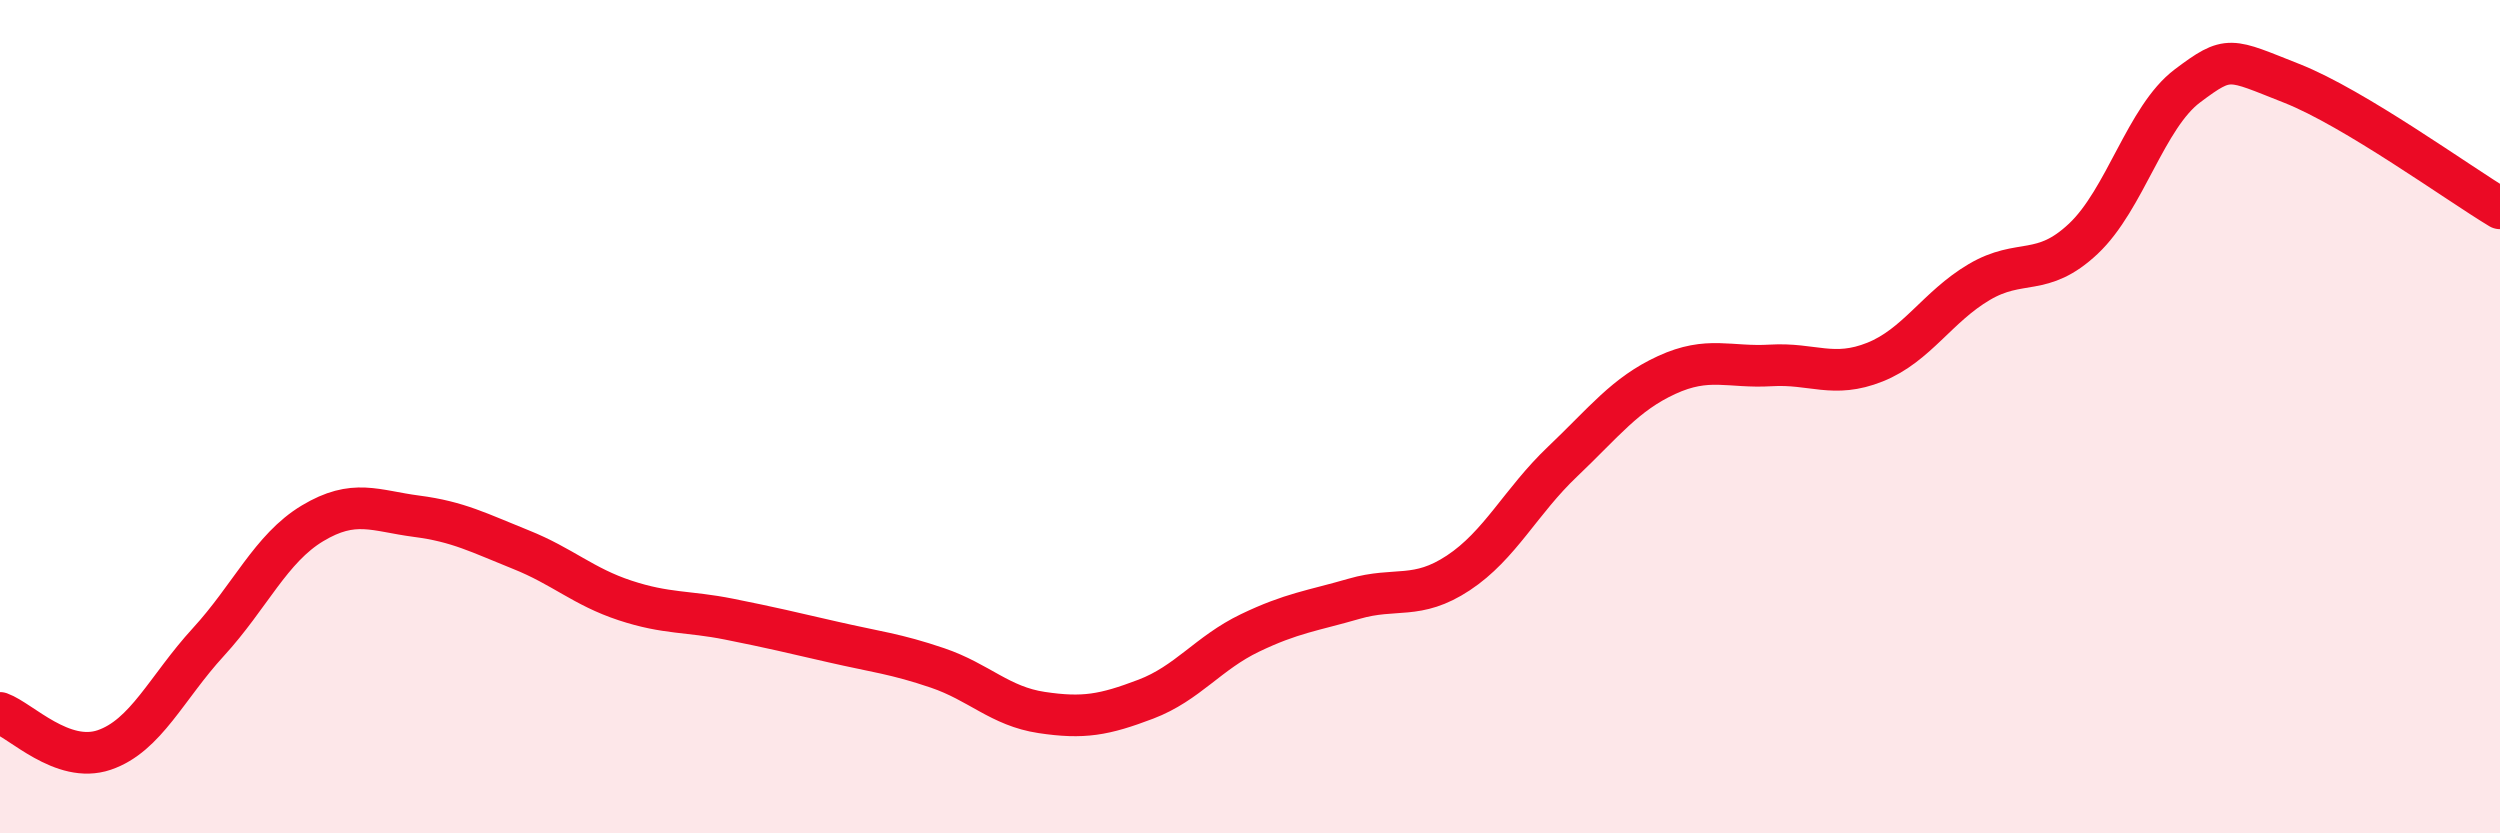
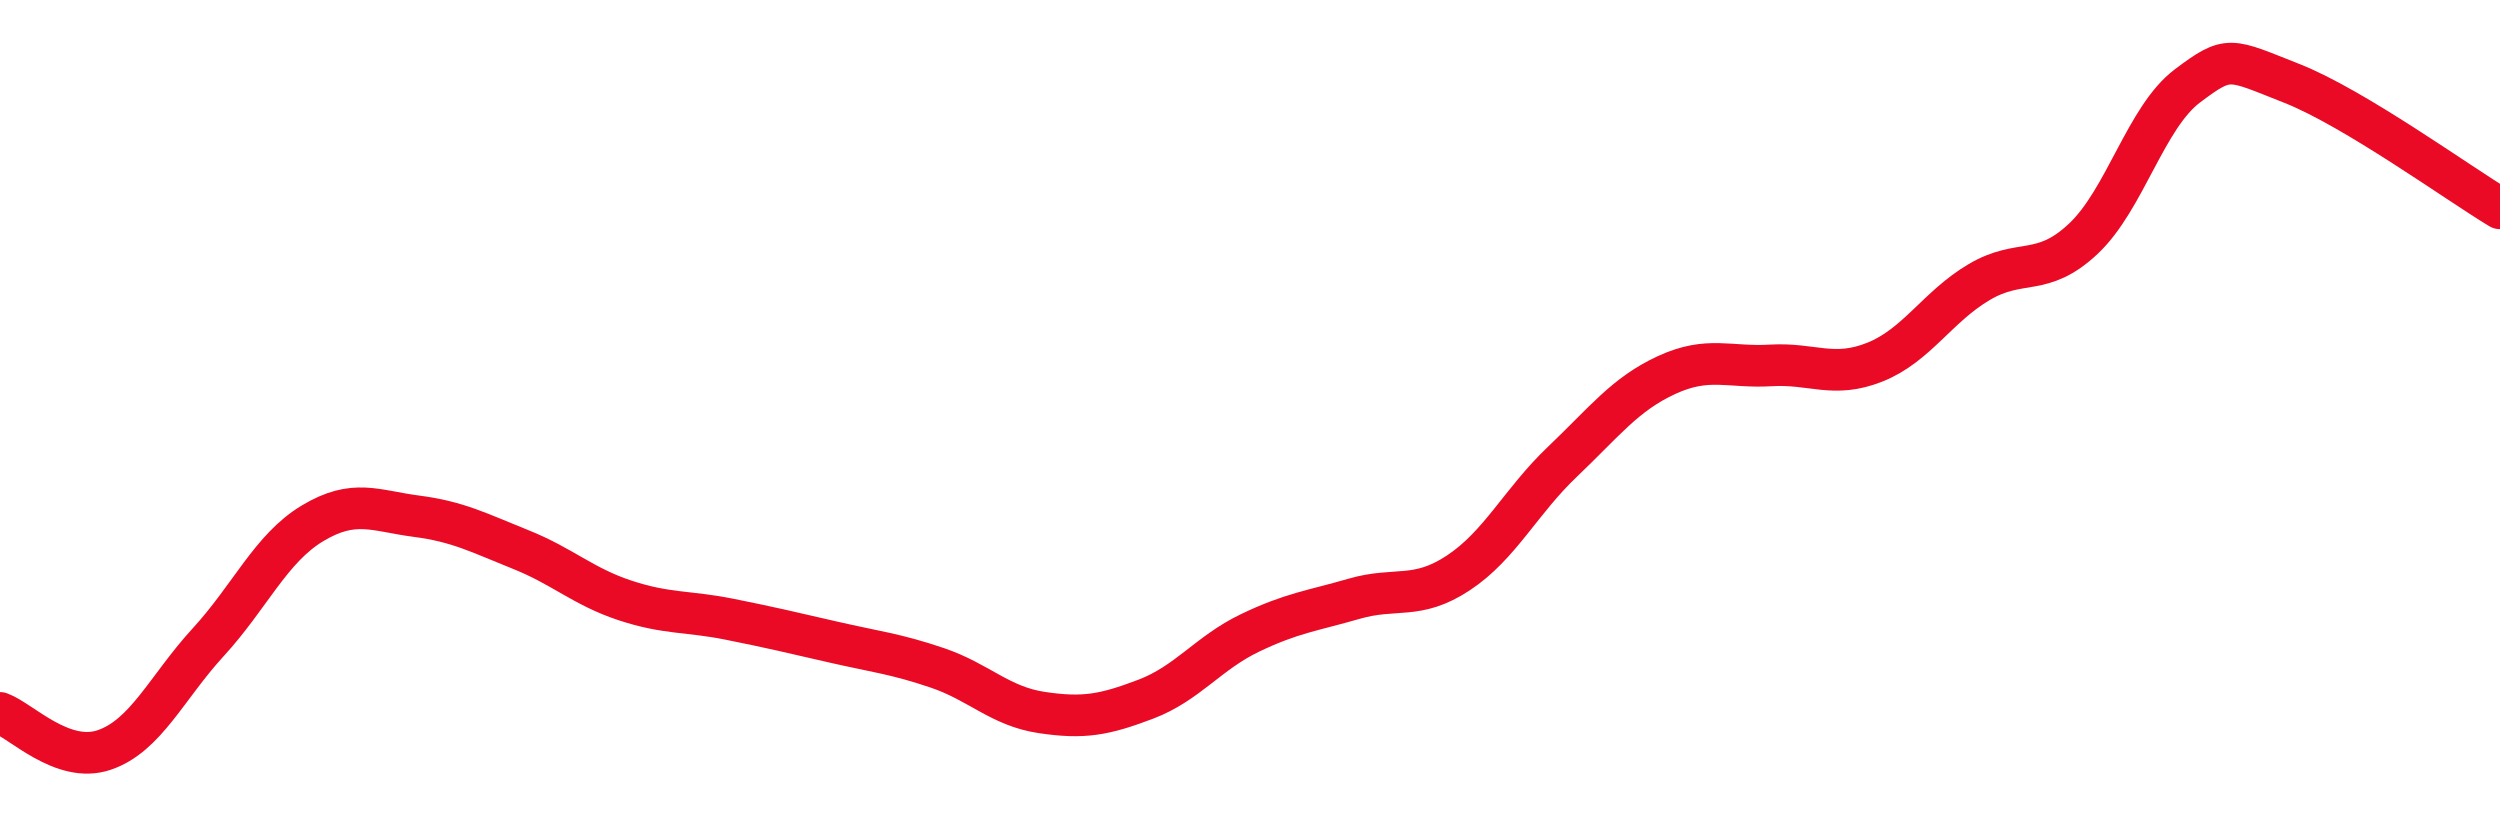
<svg xmlns="http://www.w3.org/2000/svg" width="60" height="20" viewBox="0 0 60 20">
-   <path d="M 0,17.11 C 0.5,17.29 1.5,18.34 2.5,18 C 3.5,17.66 4,16.5 5,15.41 C 6,14.32 6.5,13.16 7.5,12.56 C 8.5,11.96 9,12.26 10,12.39 C 11,12.52 11.5,12.79 12.5,13.19 C 13.5,13.59 14,14.08 15,14.41 C 16,14.74 16.5,14.66 17.5,14.86 C 18.5,15.06 19,15.18 20,15.41 C 21,15.64 21.5,15.69 22.5,16.03 C 23.5,16.37 24,16.95 25,17.1 C 26,17.25 26.5,17.16 27.5,16.78 C 28.5,16.4 29,15.67 30,15.19 C 31,14.71 31.5,14.66 32.5,14.37 C 33.5,14.08 34,14.41 35,13.75 C 36,13.09 36.5,12.03 37.5,11.08 C 38.5,10.13 39,9.46 40,9 C 41,8.54 41.5,8.83 42.5,8.77 C 43.5,8.71 44,9.09 45,8.69 C 46,8.29 46.5,7.36 47.5,6.77 C 48.5,6.18 49,6.67 50,5.73 C 51,4.79 51.5,2.81 52.5,2.06 C 53.5,1.31 53.5,1.41 55,2 C 56.5,2.59 59,4.4 60,5L60 20L0 20Z" fill="#EB0A25" opacity="0.1" stroke-linecap="round" stroke-linejoin="round" />
  <path d="M 0,17.11 C 0.5,17.29 1.5,18.34 2.5,18 C 3.5,17.66 4,16.5 5,15.41 C 6,14.32 6.5,13.16 7.5,12.56 C 8.5,11.96 9,12.26 10,12.39 C 11,12.52 11.5,12.79 12.5,13.19 C 13.5,13.59 14,14.08 15,14.41 C 16,14.74 16.5,14.66 17.5,14.86 C 18.5,15.06 19,15.18 20,15.41 C 21,15.64 21.5,15.69 22.5,16.03 C 23.5,16.37 24,16.95 25,17.1 C 26,17.25 26.5,17.16 27.5,16.78 C 28.5,16.4 29,15.67 30,15.19 C 31,14.71 31.5,14.66 32.5,14.37 C 33.5,14.08 34,14.41 35,13.75 C 36,13.09 36.5,12.03 37.5,11.08 C 38.5,10.13 39,9.46 40,9 C 41,8.54 41.5,8.83 42.5,8.77 C 43.5,8.71 44,9.09 45,8.69 C 46,8.29 46.5,7.36 47.5,6.77 C 48.5,6.18 49,6.67 50,5.73 C 51,4.79 51.5,2.81 52.5,2.06 C 53.5,1.31 53.5,1.41 55,2 C 56.5,2.59 59,4.4 60,5" stroke="#EB0A25" stroke-width="1" fill="none" stroke-linecap="round" stroke-linejoin="round" />
</svg>